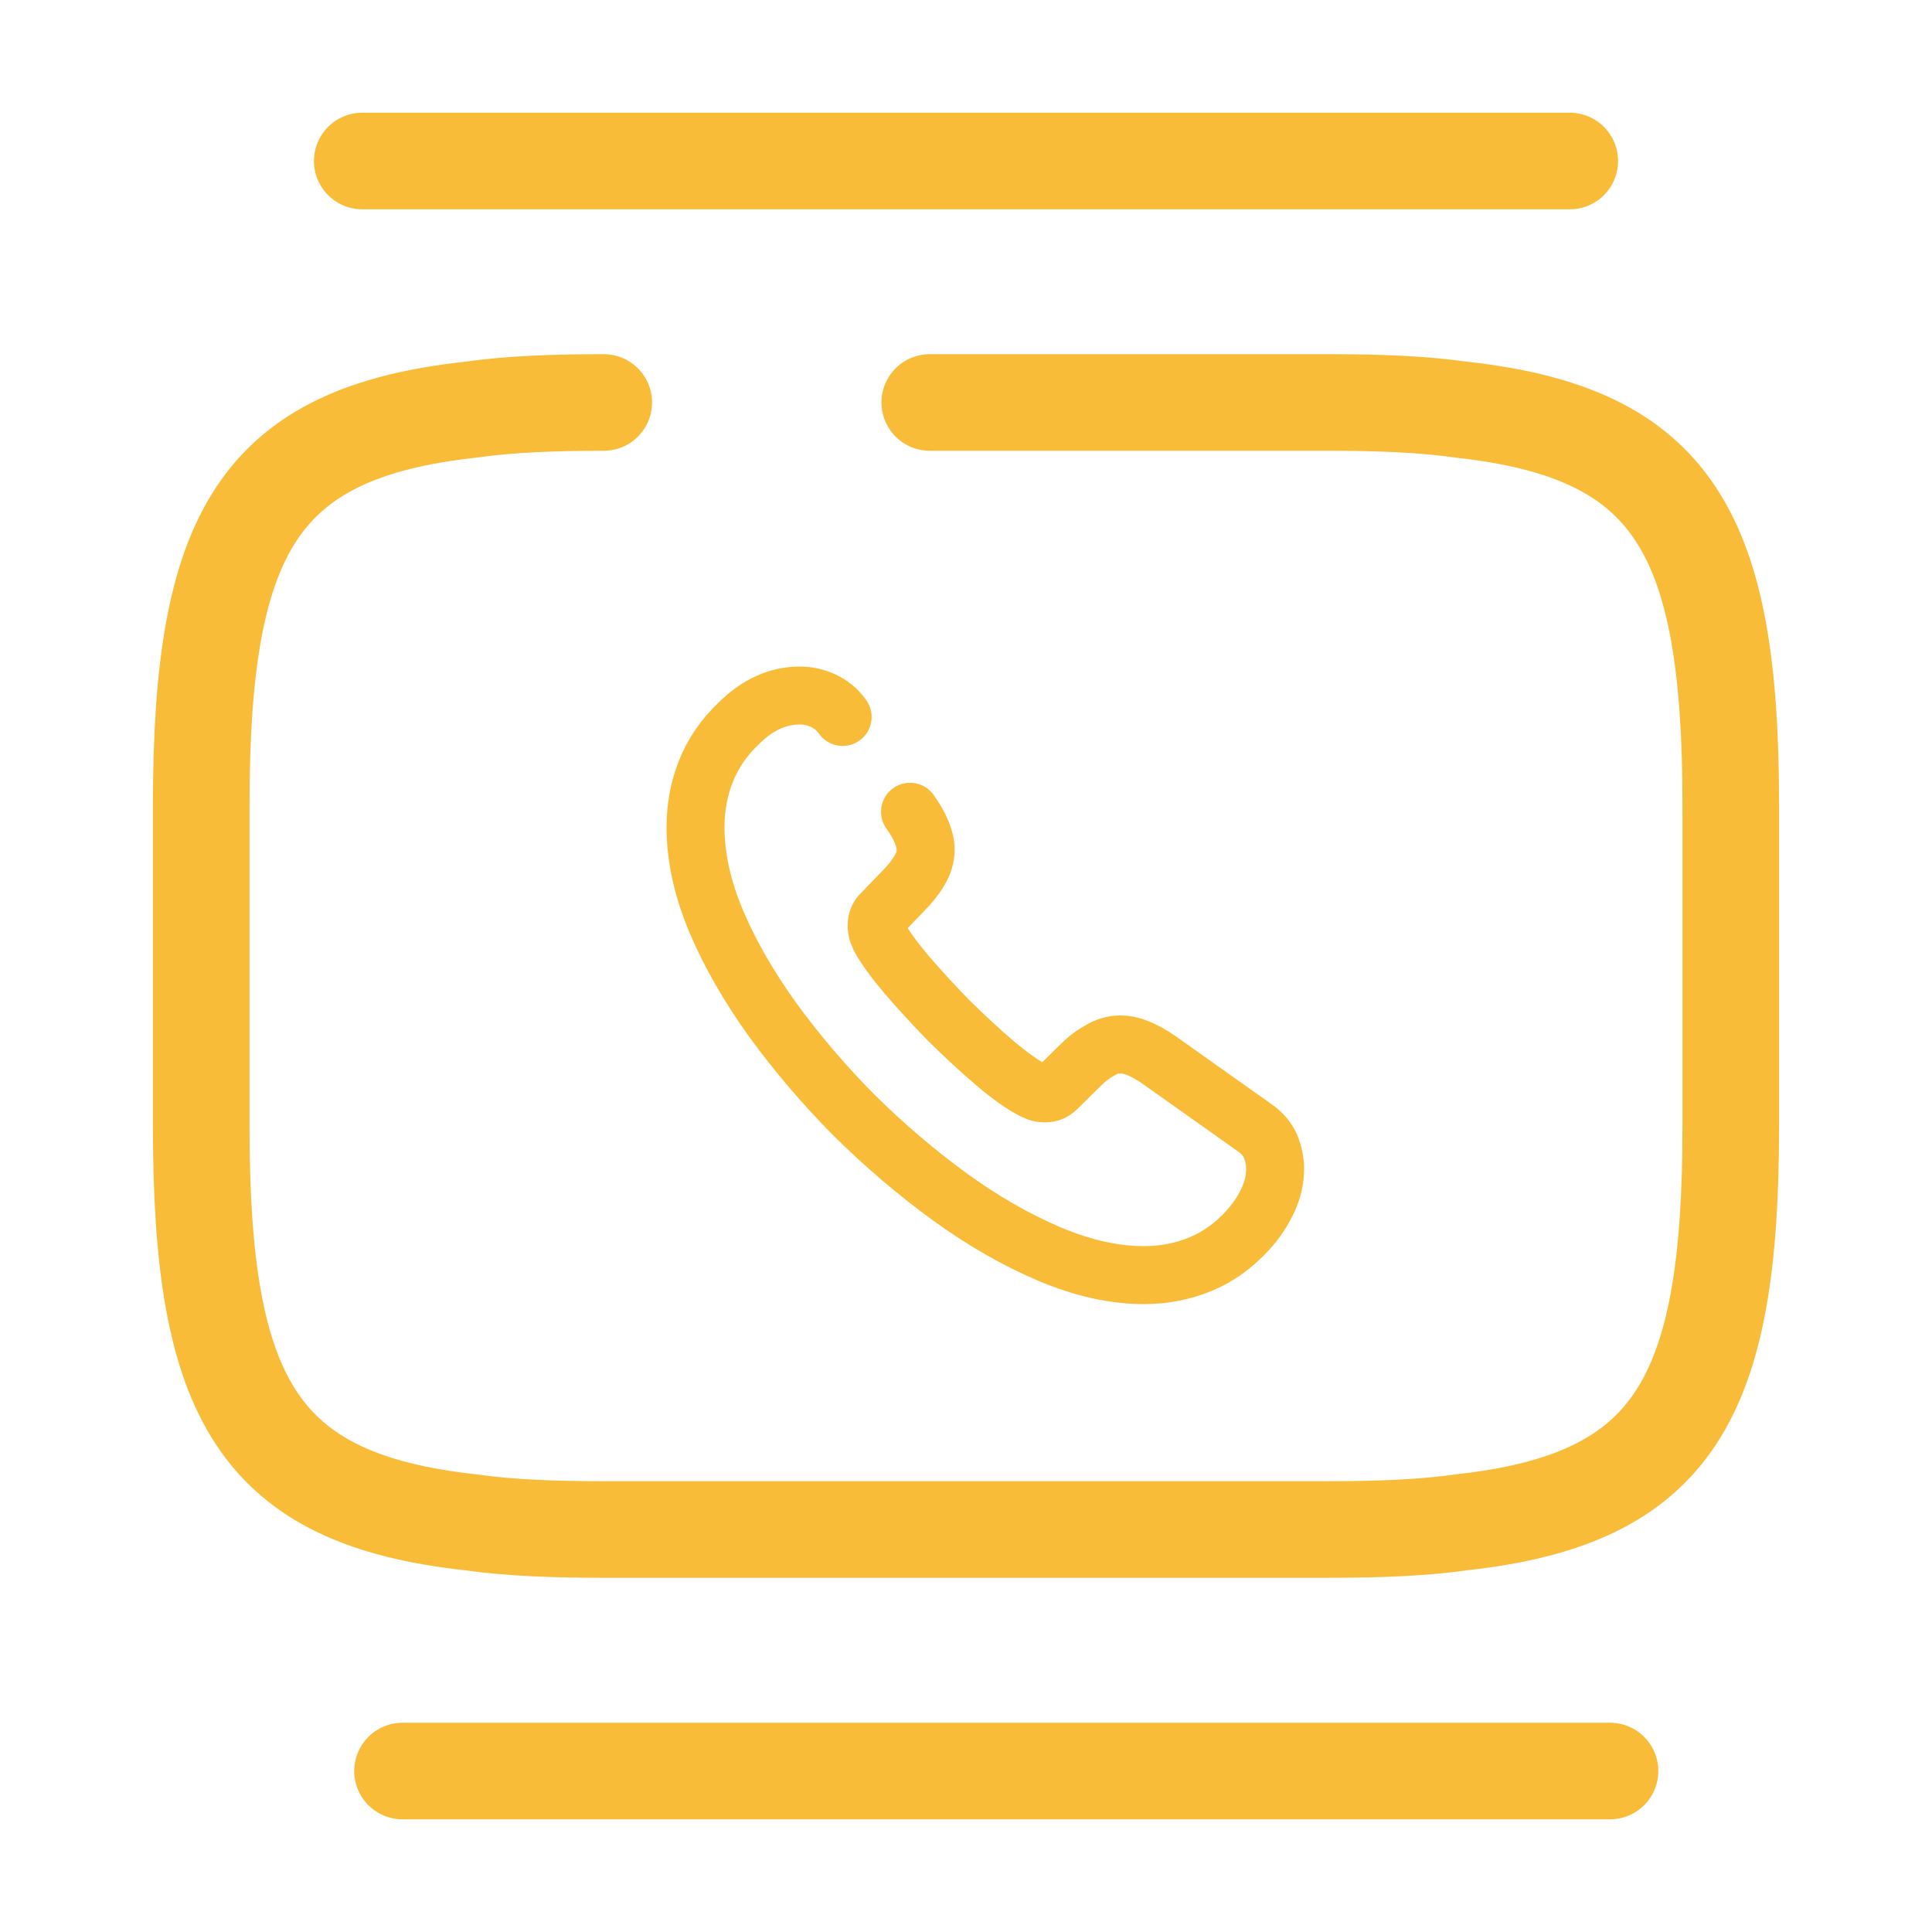
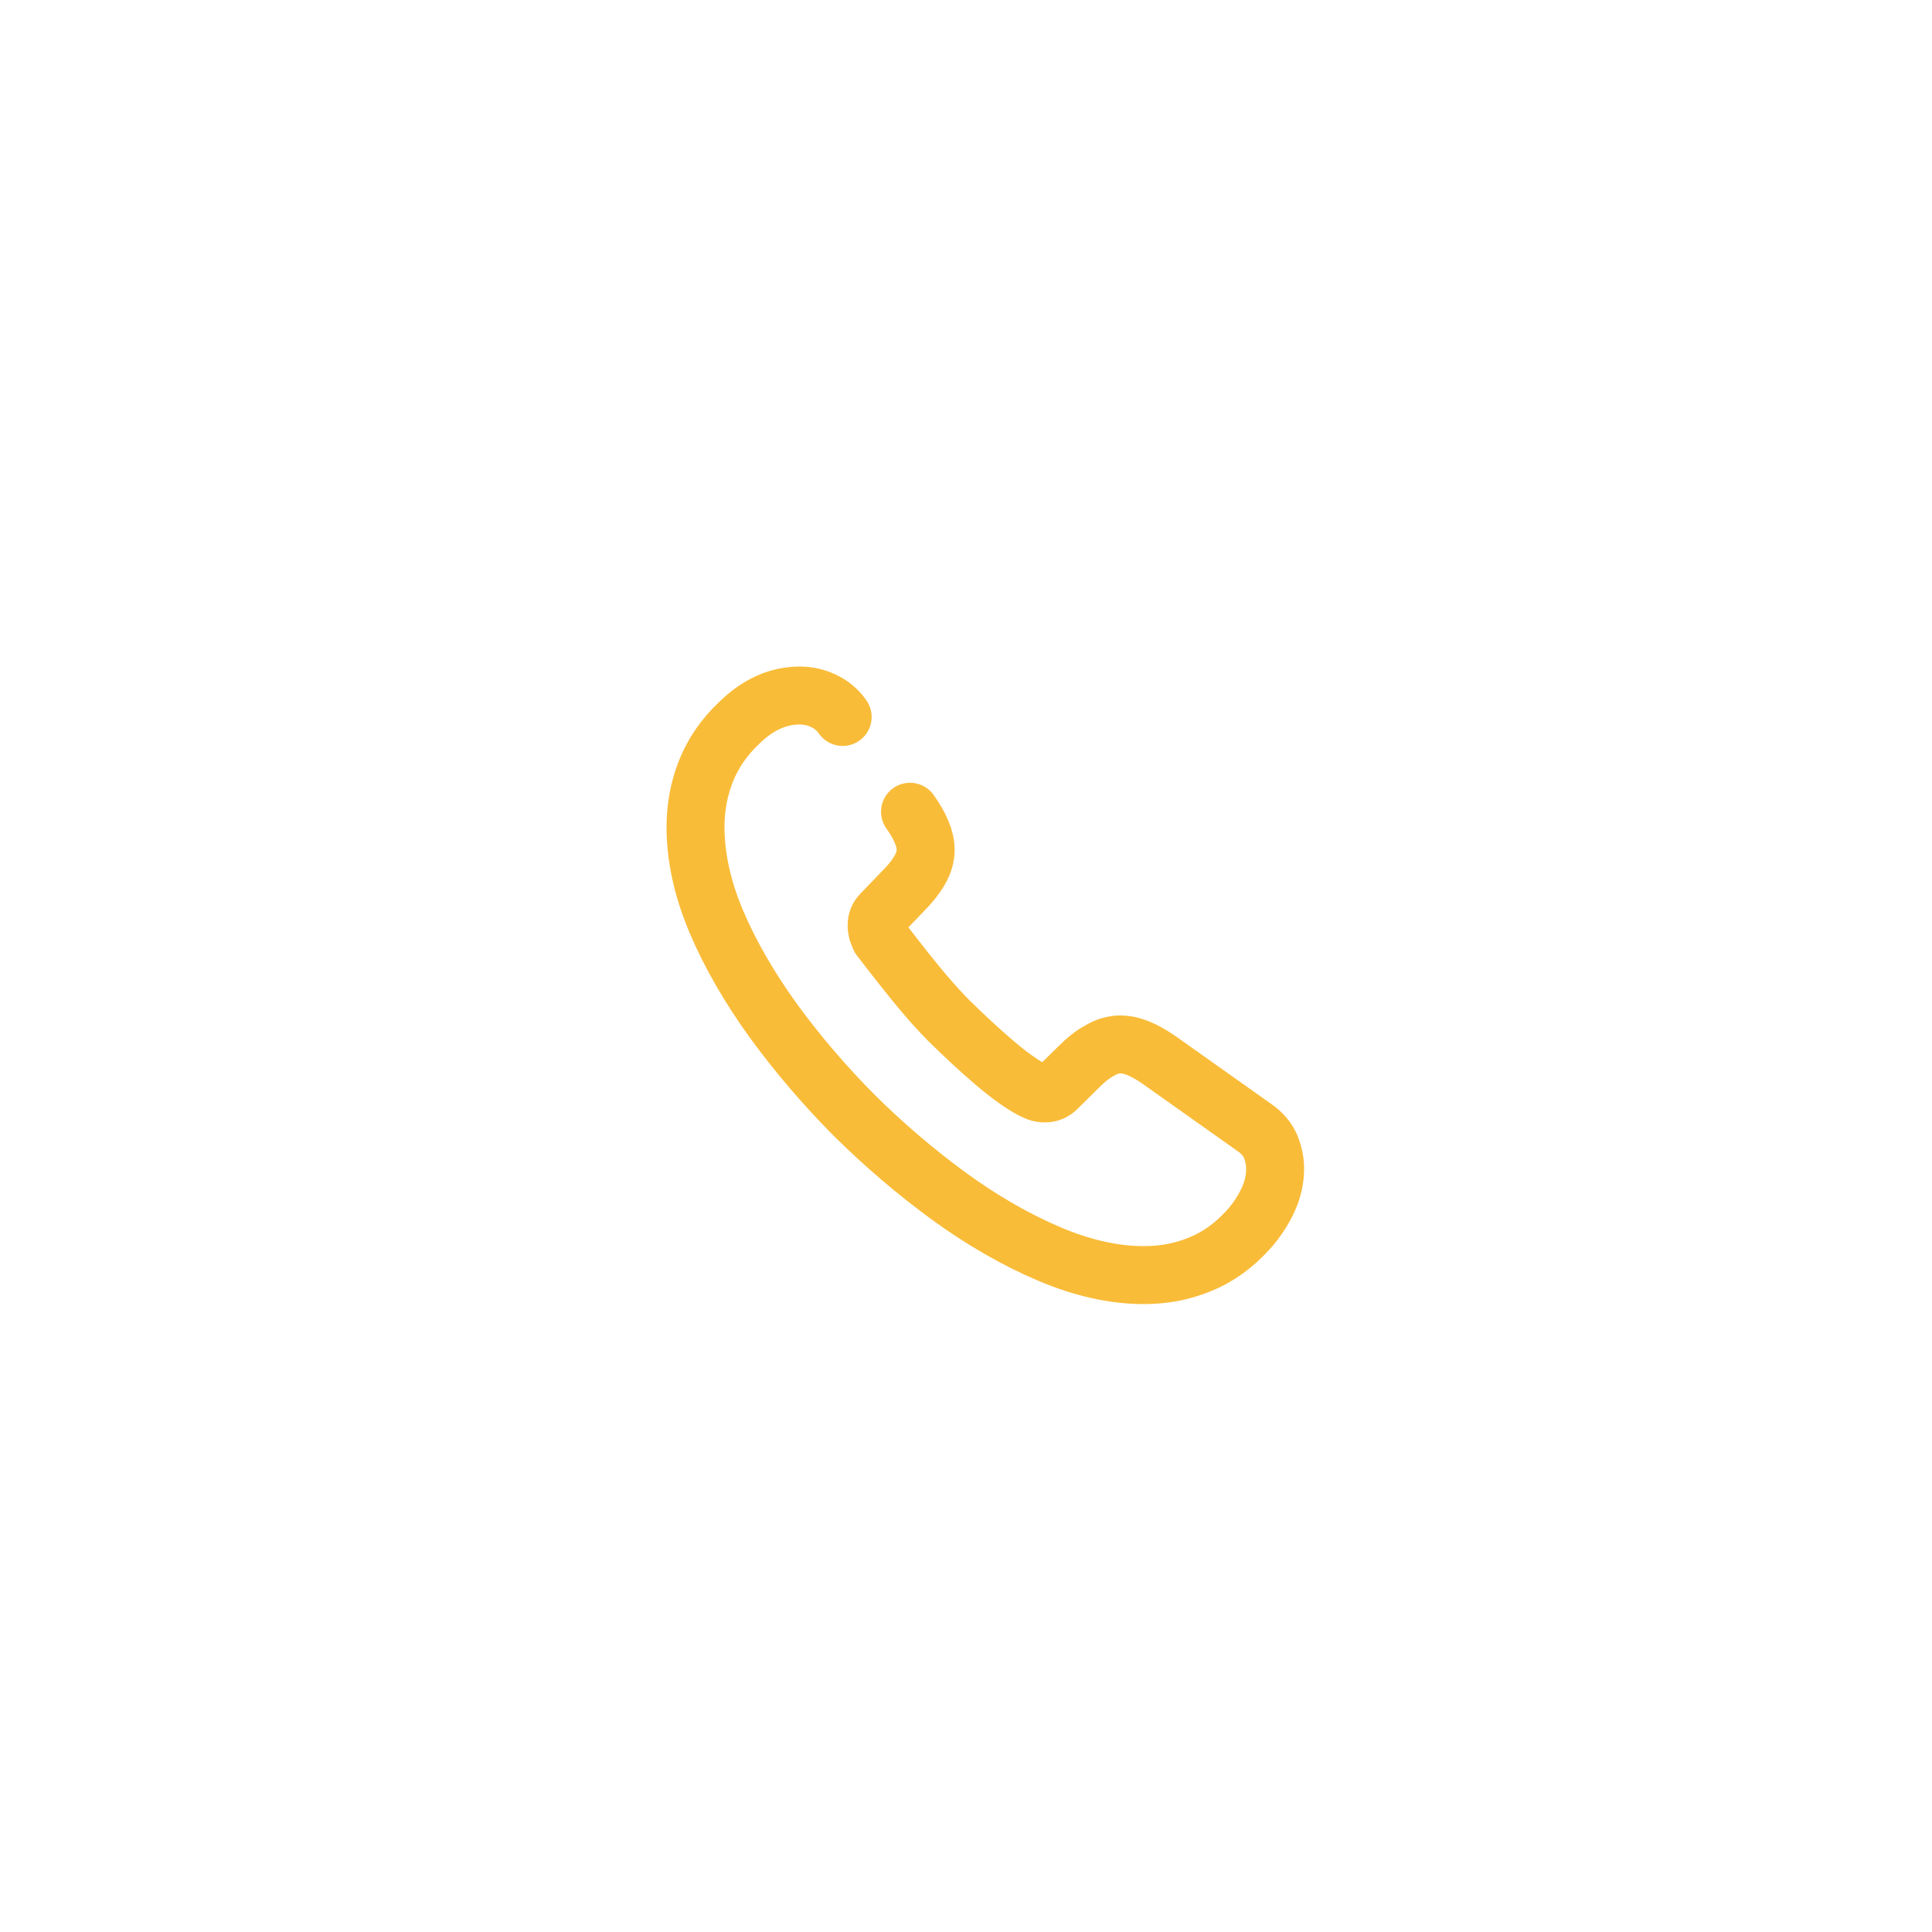
<svg xmlns="http://www.w3.org/2000/svg" width="50" height="50" viewBox="0 0 50 50" fill="none">
-   <path d="M24.062 10.416H34.375C35.667 10.416 36.812 10.458 37.833 10.604C43.312 11.208 44.792 13.791 44.792 20.833V29.166C44.792 36.208 43.312 38.791 37.833 39.396C36.812 39.541 35.667 39.583 34.375 39.583H15.625C14.333 39.583 13.188 39.541 12.167 39.396C6.687 38.791 5.208 36.208 5.208 29.166V20.833C5.208 13.791 6.687 11.208 12.167 10.604C13.188 10.458 14.333 10.416 15.625 10.416" stroke="#F9BC39" stroke-width="2.5" stroke-linecap="round" stroke-linejoin="round" />
-   <path d="M23.551 21.008C23.686 21.195 23.784 21.367 23.851 21.532C23.919 21.69 23.956 21.848 23.956 21.99C23.956 22.17 23.904 22.35 23.799 22.523C23.701 22.695 23.558 22.875 23.378 23.055L22.807 23.648C22.725 23.73 22.687 23.828 22.687 23.948C22.687 24.008 22.695 24.06 22.71 24.12C22.732 24.18 22.755 24.225 22.77 24.27C22.905 24.517 23.138 24.84 23.468 25.23C23.806 25.62 24.167 26.017 24.557 26.415C24.963 26.812 25.354 27.18 25.752 27.517C26.142 27.848 26.465 28.073 26.721 28.207C26.758 28.223 26.803 28.245 26.856 28.267C26.916 28.29 26.976 28.297 27.044 28.297C27.171 28.297 27.269 28.253 27.352 28.17L27.922 27.608C28.11 27.42 28.29 27.277 28.463 27.188C28.636 27.082 28.809 27.03 28.997 27.03C29.139 27.03 29.289 27.06 29.455 27.128C29.62 27.195 29.793 27.293 29.98 27.42L32.467 29.183C32.662 29.317 32.797 29.475 32.88 29.663C32.955 29.85 33 30.038 33 30.247C33 30.517 32.94 30.795 32.812 31.065C32.684 31.335 32.519 31.59 32.301 31.83C31.933 32.235 31.528 32.528 31.07 32.715C30.619 32.903 30.131 33 29.605 33C28.839 33 28.02 32.82 27.156 32.453C26.292 32.085 25.429 31.59 24.572 30.968C23.709 30.337 22.89 29.64 22.109 28.867C21.335 28.087 20.637 27.27 20.013 26.415C19.397 25.56 18.901 24.705 18.541 23.858C18.18 23.003 18 22.185 18 21.405C18 20.895 18.09 20.407 18.27 19.957C18.451 19.5 18.736 19.08 19.134 18.705C19.615 18.233 20.141 18 20.697 18C20.907 18 21.117 18.045 21.305 18.135C21.5 18.225 21.673 18.36 21.808 18.555" stroke="#F9BC39" stroke-width="1.5" stroke-miterlimit="10" stroke-linecap="round" stroke-linejoin="round" />
-   <path d="M9.375 4.167H40.625" stroke="#F9BC39" stroke-width="2.5" stroke-linecap="round" stroke-linejoin="round" />
-   <path d="M10.417 45.834H41.667" stroke="#F9BC39" stroke-width="2.5" stroke-linecap="round" stroke-linejoin="round" />
+   <path d="M23.551 21.008C23.686 21.195 23.784 21.367 23.851 21.532C23.919 21.69 23.956 21.848 23.956 21.99C23.956 22.17 23.904 22.35 23.799 22.523C23.701 22.695 23.558 22.875 23.378 23.055L22.807 23.648C22.725 23.73 22.687 23.828 22.687 23.948C22.687 24.008 22.695 24.06 22.71 24.12C22.732 24.18 22.755 24.225 22.77 24.27C23.806 25.62 24.167 26.017 24.557 26.415C24.963 26.812 25.354 27.18 25.752 27.517C26.142 27.848 26.465 28.073 26.721 28.207C26.758 28.223 26.803 28.245 26.856 28.267C26.916 28.29 26.976 28.297 27.044 28.297C27.171 28.297 27.269 28.253 27.352 28.17L27.922 27.608C28.11 27.42 28.29 27.277 28.463 27.188C28.636 27.082 28.809 27.03 28.997 27.03C29.139 27.03 29.289 27.06 29.455 27.128C29.62 27.195 29.793 27.293 29.98 27.42L32.467 29.183C32.662 29.317 32.797 29.475 32.88 29.663C32.955 29.85 33 30.038 33 30.247C33 30.517 32.94 30.795 32.812 31.065C32.684 31.335 32.519 31.59 32.301 31.83C31.933 32.235 31.528 32.528 31.07 32.715C30.619 32.903 30.131 33 29.605 33C28.839 33 28.02 32.82 27.156 32.453C26.292 32.085 25.429 31.59 24.572 30.968C23.709 30.337 22.89 29.64 22.109 28.867C21.335 28.087 20.637 27.27 20.013 26.415C19.397 25.56 18.901 24.705 18.541 23.858C18.18 23.003 18 22.185 18 21.405C18 20.895 18.09 20.407 18.27 19.957C18.451 19.5 18.736 19.08 19.134 18.705C19.615 18.233 20.141 18 20.697 18C20.907 18 21.117 18.045 21.305 18.135C21.5 18.225 21.673 18.36 21.808 18.555" stroke="#F9BC39" stroke-width="1.5" stroke-miterlimit="10" stroke-linecap="round" stroke-linejoin="round" />
</svg>